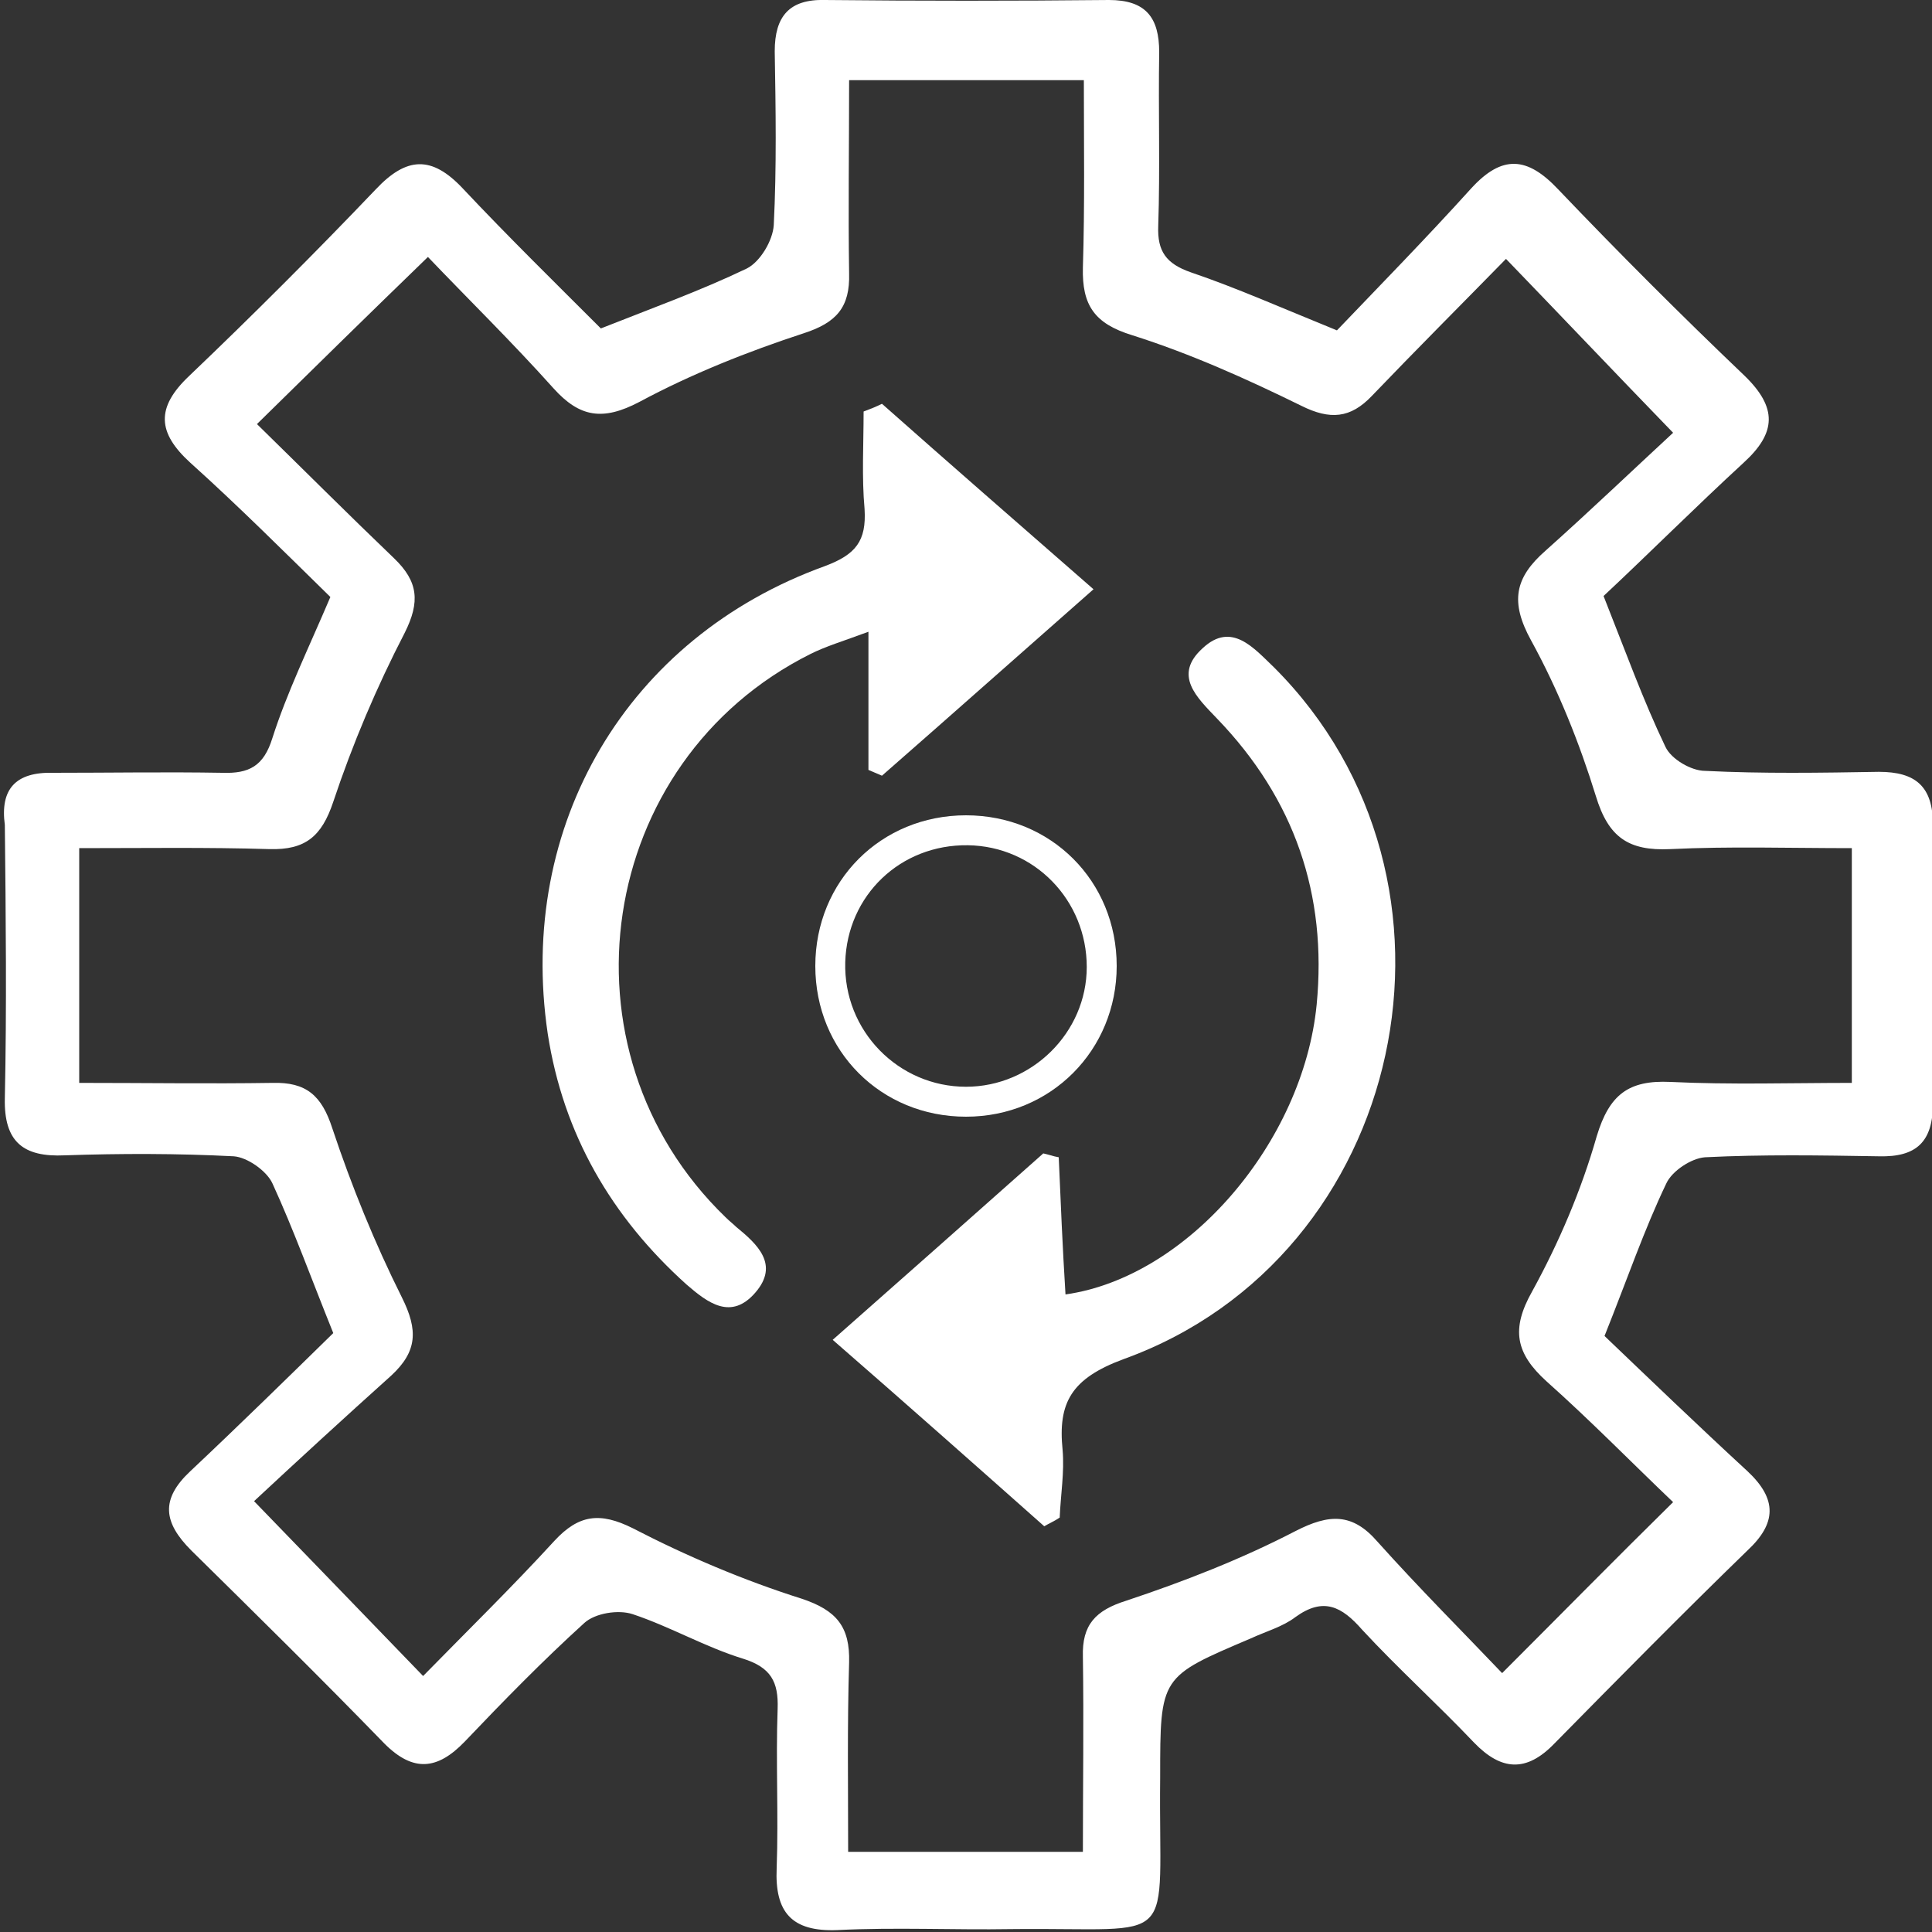
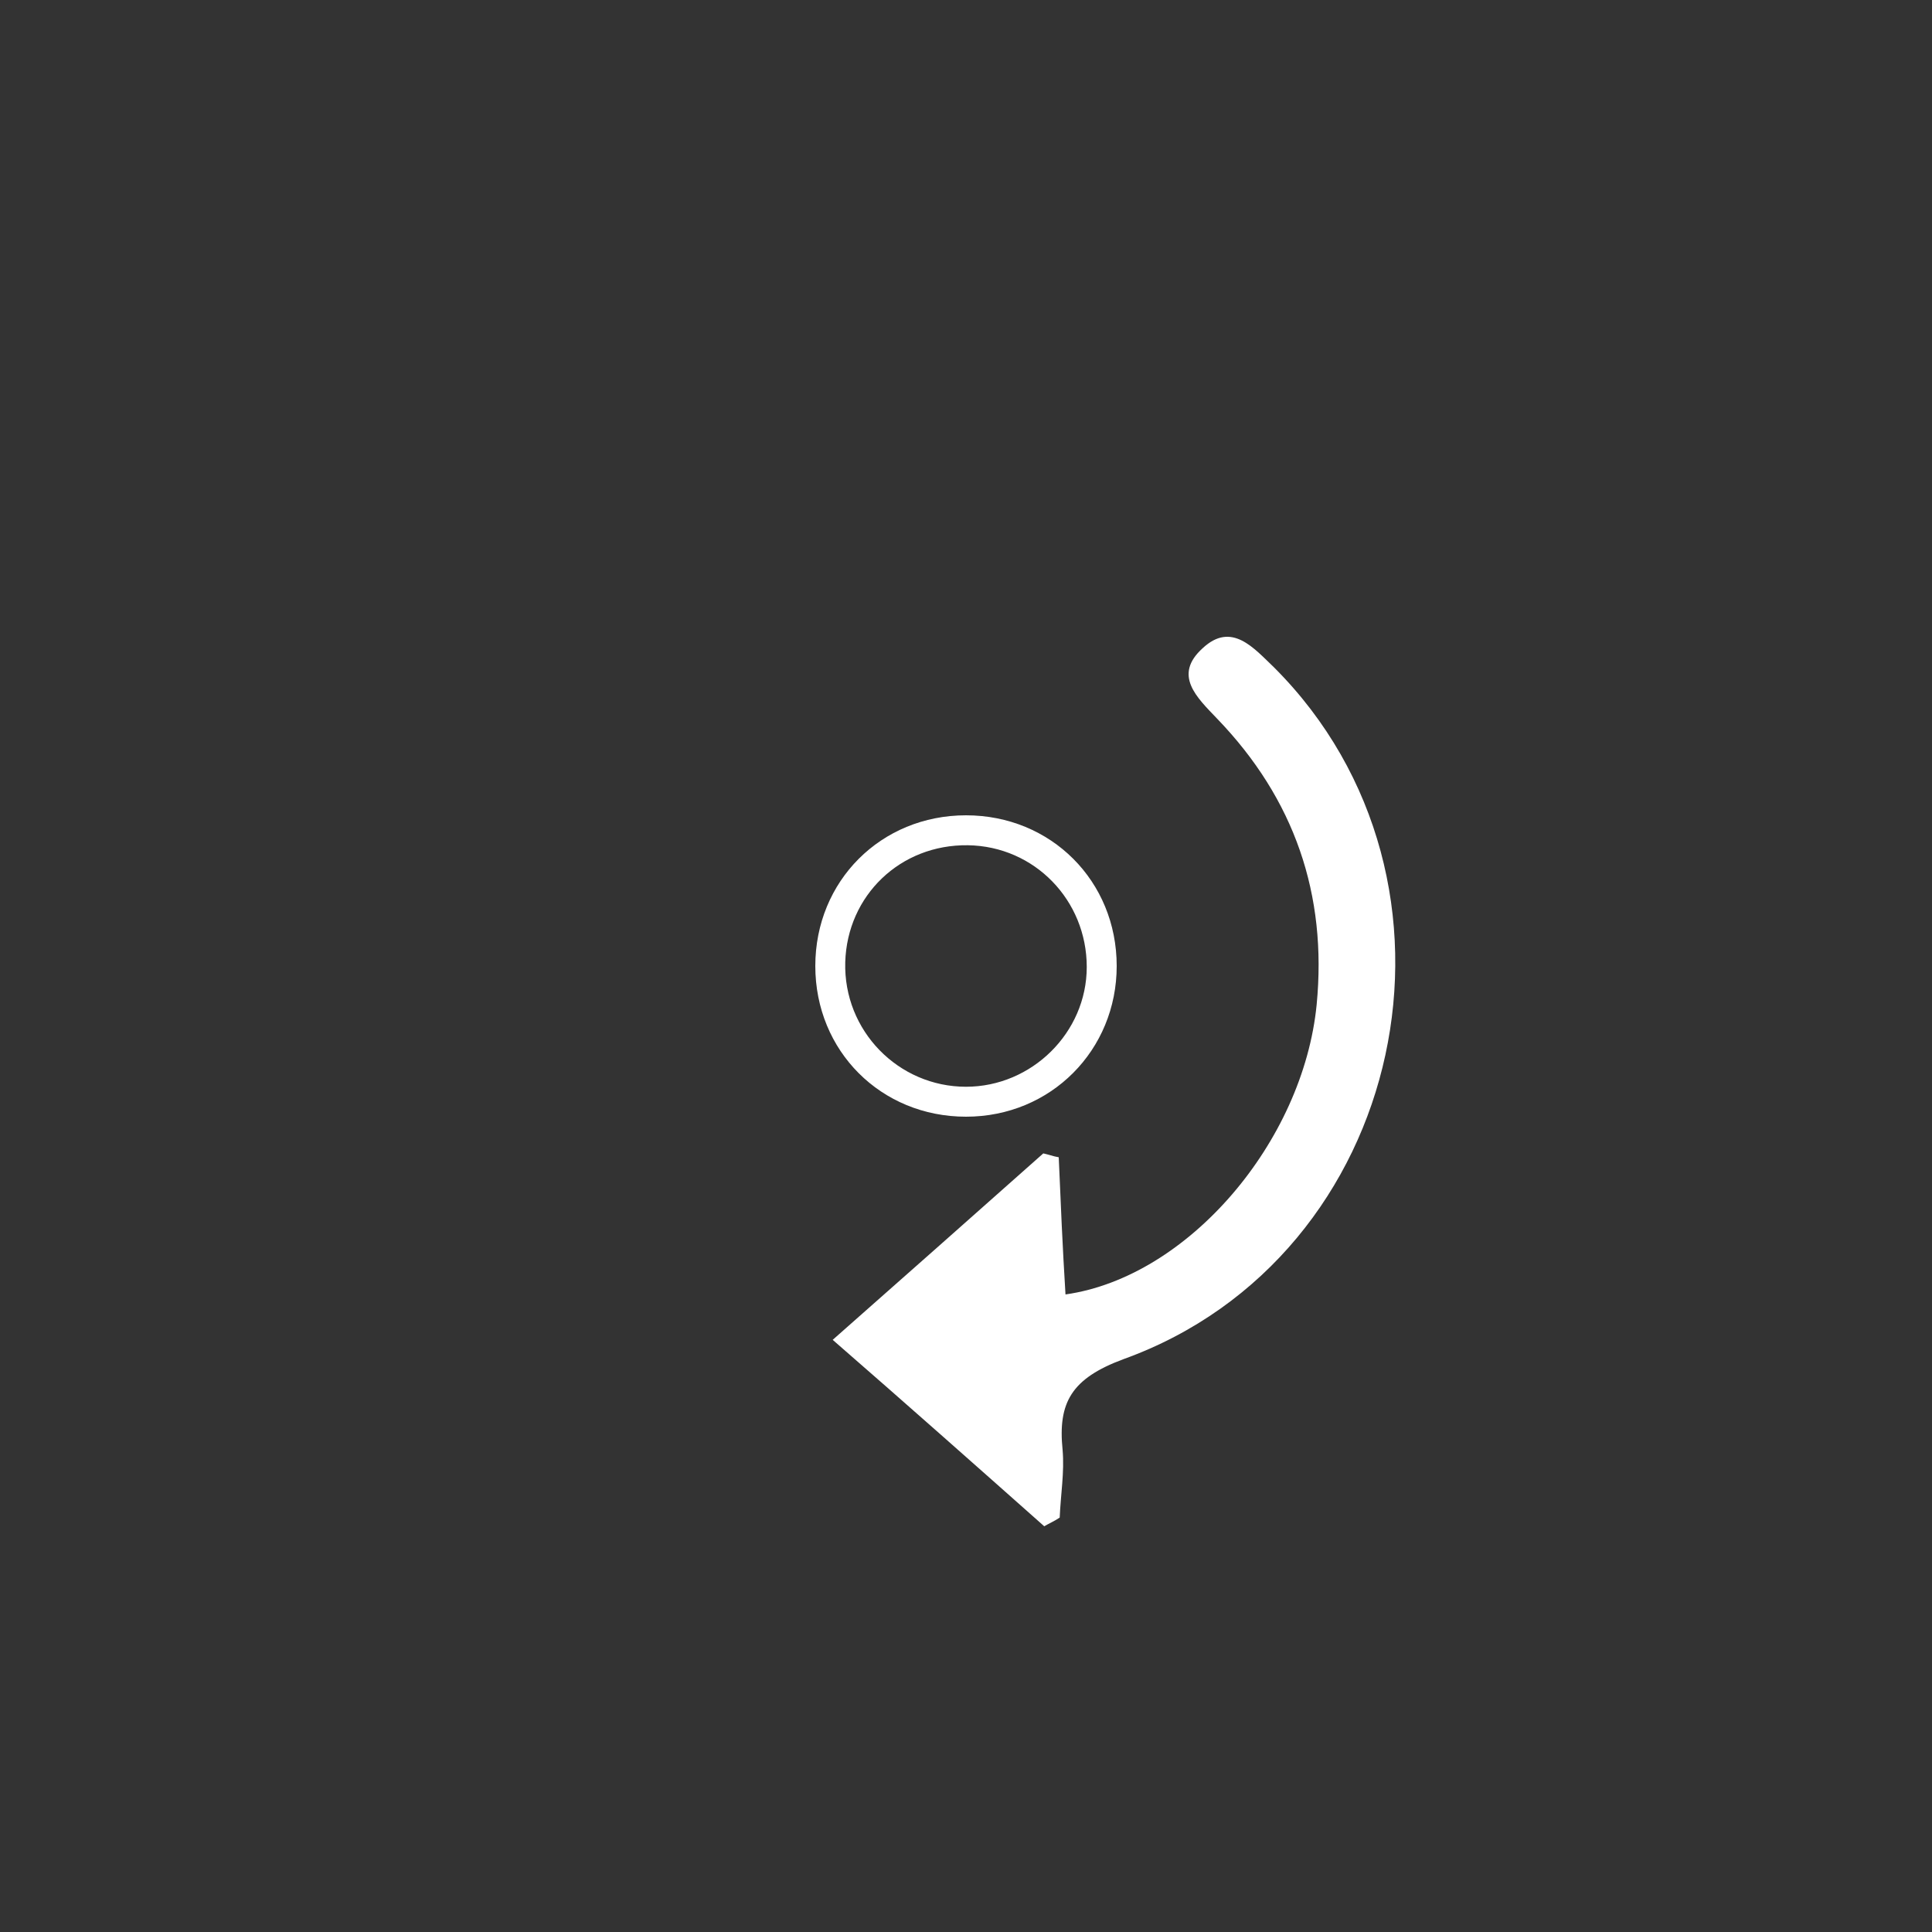
<svg xmlns="http://www.w3.org/2000/svg" version="1.1" id="Layer_1" x="0px" y="0px" viewBox="0 0 200 200" style="enable-background:new 0 0 200 200;" xml:space="preserve">
  <rect x="0" y="0" width="200" height="200" fill="#333333" stroke="none" />
  <style type="text/css">
	.st0{fill-rule:evenodd;clip-rule:evenodd;fill:#FFFFFF;}
</style>
  <g>
-     <path class="st0" d="M34.2,61.8c-4.8-4.7-9.5-9.4-14.5-13.9c-3.4-3.1-3.6-5.7-0.1-9c6.6-6.3,13-12.7,19.3-19.3   c3.2-3.4,5.8-3.5,9-0.1c4.7,5,9.6,9.8,14.3,14.5c5.3-2.1,10.3-3.9,15.1-6.2c1.4-0.7,2.7-2.9,2.8-4.5c0.3-6,0.2-12,0.1-18   c0-3.6,1.5-5.4,5.2-5.3c9.8,0.1,19.6,0.1,29.4,0c3.8,0,5.2,1.8,5.2,5.4c-0.1,6,0.1,12-0.1,18c-0.1,2.6,0.8,3.9,3.4,4.8   c4.7,1.6,9.2,3.6,15.1,6c4.3-4.5,9.2-9.5,13.9-14.7c3.2-3.5,5.8-3.3,9,0.1c6.3,6.6,12.7,13,19.3,19.3c3.4,3.3,3.3,5.9-0.1,9   c-5,4.6-9.9,9.5-14.5,13.8c2.3,5.8,4.1,10.8,6.4,15.6c0.6,1.3,2.7,2.5,4.1,2.5c6,0.3,12,0.2,18,0.1c3.8,0,5.6,1.5,5.6,5.5   c-0.1,9.6-0.1,19.2,0,28.8c0,4-1.7,5.6-5.6,5.5c-6-0.1-12-0.2-18,0.1c-1.4,0.1-3.4,1.4-4,2.7c-2.3,4.8-4,9.8-6.4,15.8   c4.6,4.4,9.7,9.3,14.8,14c3.1,2.9,3,5.4,0,8.2c-6.8,6.6-13.4,13.3-20,20c-2.9,3-5.5,2.8-8.3-0.1c-3.8-4-7.9-7.7-11.6-11.7   c-2.1-2.4-4-3.4-6.9-1.3c-1.3,1-3.1,1.5-4.6,2.2c-9.4,4-9.4,3.9-9.4,14.4c-0.2,18,2.3,15.5-15.4,15.7c-6,0.1-12-0.2-18,0.1   c-4.8,0.2-6.5-1.9-6.3-6.4c0.2-5.5-0.1-11,0.1-16.5c0.1-2.8-0.7-4.3-3.6-5.2c-3.9-1.2-7.5-3.3-11.4-4.6c-1.5-0.5-3.9-0.1-5,0.9   c-4.3,3.9-8.4,8.1-12.4,12.3c-2.8,2.9-5.3,3.2-8.3,0.2c-6.6-6.8-13.3-13.4-20-20c-2.9-2.9-3.2-5.3-0.1-8.2   c5.1-4.8,10.1-9.7,14.8-14.3c-2.3-5.7-4.1-10.7-6.3-15.5c-0.6-1.3-2.6-2.7-4-2.8c-5.8-0.3-11.7-0.3-17.5-0.1   c-4.3,0.2-6.3-1.4-6.2-5.9c0.2-9.4,0.1-18.9,0-28.3C0,81.7,1.6,79.9,5.5,80C11.4,80,17.2,79.9,23,80c2.8,0.1,4.3-0.7,5.2-3.6   C29.7,71.7,31.9,67.2,34.2,61.8z M8.2,112.1c7,0,13.5,0.1,20,0c3.5-0.1,5.1,1.3,6.2,4.7c2,6,4.4,11.9,7.2,17.5   c1.7,3.4,1.6,5.6-1.1,8.1c-4.9,4.4-9.8,8.9-14.2,13c6.4,6.6,11.7,12.1,17.5,18.1c4.6-4.7,9.2-9.2,13.6-14c2.5-2.7,4.7-3,8.1-1.3   c5.6,2.9,11.5,5.4,17.5,7.3c3.6,1.2,5,2.9,4.9,6.6c-0.2,6.5-0.1,12.9-0.1,19.6c8.4,0,16,0,24.3,0c0-6.9,0.1-13.5,0-20.2   c-0.1-3.3,1.3-4.8,4.5-5.8c6-2,11.9-4.3,17.5-7.2c3.5-1.8,5.9-1.9,8.5,1.1c4.3,4.8,8.9,9.4,12.9,13.6c6.2-6.2,11.7-11.8,17.7-17.7   c-4.2-4-8.5-8.4-13.1-12.5c-3.2-2.9-3.7-5.4-1.5-9.3c2.8-5.1,5.1-10.5,6.7-16.1c1.3-4.3,3.3-5.8,7.6-5.6c6.2,0.3,12.5,0.1,18.8,0.1   c0-8.6,0-16.2,0-24.3c-6.5,0-12.6-0.2-18.8,0.1c-4.3,0.2-6.4-1.2-7.7-5.5c-1.7-5.5-3.9-11-6.7-16.1c-2.2-4-1.7-6.5,1.5-9.3   c4.7-4.2,9.3-8.6,13.2-12.2c-6.2-6.4-11.6-12.1-17.3-18c-4.6,4.7-9.3,9.4-13.9,14.2c-2.2,2.3-4.3,2.5-7.3,1   c-5.7-2.8-11.5-5.4-17.5-7.3c-3.9-1.2-5.2-3.1-5.1-7c0.2-6.4,0.1-12.9,0.1-19.4c-8.5,0-16.3,0-24.3,0c0,7-0.1,13.5,0,20   c0.1,3.5-1.3,5.1-4.7,6.2c-5.8,1.9-11.6,4.2-17,7.1c-3.8,2-6.2,1.6-8.9-1.4c-4.3-4.8-8.9-9.3-13-13.6C38,32.7,32.5,38.1,26.6,43.9   c4.7,4.6,9.4,9.3,14.2,13.9c2.5,2.4,2.7,4.5,1.1,7.7C39,71.1,36.5,77,34.5,83c-1.2,3.6-2.9,5-6.6,4.9c-6.5-0.2-12.9-0.1-19.7-0.1   C8.2,96,8.2,103.6,8.2,112.1z" />
    <path class="st0" d="M108.1,158c-7.1-6.3-14.2-12.6-21.9-19.3c7.6-6.7,14.7-13,21.8-19.3c0.5,0.1,1,0.3,1.6,0.4   c0.2,4.7,0.4,9.4,0.7,14.2c12.7-1.8,24.6-15.8,26-30c1.1-11.4-2.3-21.3-10.3-29.6c-2.1-2.2-4.6-4.5-1.5-7.3c3-2.8,5.3,0,7.4,2   c22.1,22.1,13.8,61-15.6,71.6c-5.4,2-6.8,4.5-6.3,9.4c0.2,2.3-0.2,4.6-0.3,7C109.1,157.5,108.6,157.7,108.1,158z" />
-     <path class="st0" d="M91.3,41.8c7,6.2,14,12.3,21.9,19.2c-7.5,6.6-14.7,13-21.9,19.3c-0.5-0.2-0.9-0.4-1.4-0.6c0-4.4,0-8.9,0-14.3   c-2.7,1-4.4,1.5-6,2.3c-22.2,11.1-26.7,41-8.8,58.3c0.4,0.4,0.8,0.7,1.1,1c2.2,1.8,4.5,3.9,2,6.8c-2.5,2.9-4.9,1.1-7.1-0.8   c-7.8-7-12.8-15.6-14.4-26c-3.2-21.6,8.2-41,28.7-48.4c3.2-1.2,4.3-2.6,4.1-5.9c-0.3-3.3-0.1-6.7-0.1-10.1   C90.2,42.3,90.7,42.1,91.3,41.8z" />
-     <path class="st0" d="M100,115.6c-8.8,0-15.6-6.8-15.6-15.6c0-8.8,6.8-15.6,15.6-15.6c8.8,0,15.6,6.8,15.6,15.6   C115.6,108.7,108.8,115.6,100,115.6z M112.5,100.1c0-6.9-5.4-12.5-12.3-12.6c-7-0.1-12.5,5.2-12.7,12.1   c-0.2,7.1,5.5,12.9,12.5,12.9C106.8,112.5,112.5,106.9,112.5,100.1z" />
+     <path class="st0" d="M100,115.6c-8.8,0-15.6-6.8-15.6-15.6c0-8.8,6.8-15.6,15.6-15.6c8.8,0,15.6,6.8,15.6,15.6   C115.6,108.7,108.8,115.6,100,115.6z M112.5,100.1c0-6.9-5.4-12.5-12.3-12.6c-7-0.1-12.5,5.2-12.7,12.1   c-0.2,7.1,5.5,12.9,12.5,12.9C106.8,112.5,112.5,106.9,112.5,100.1" />
  </g>
</svg>